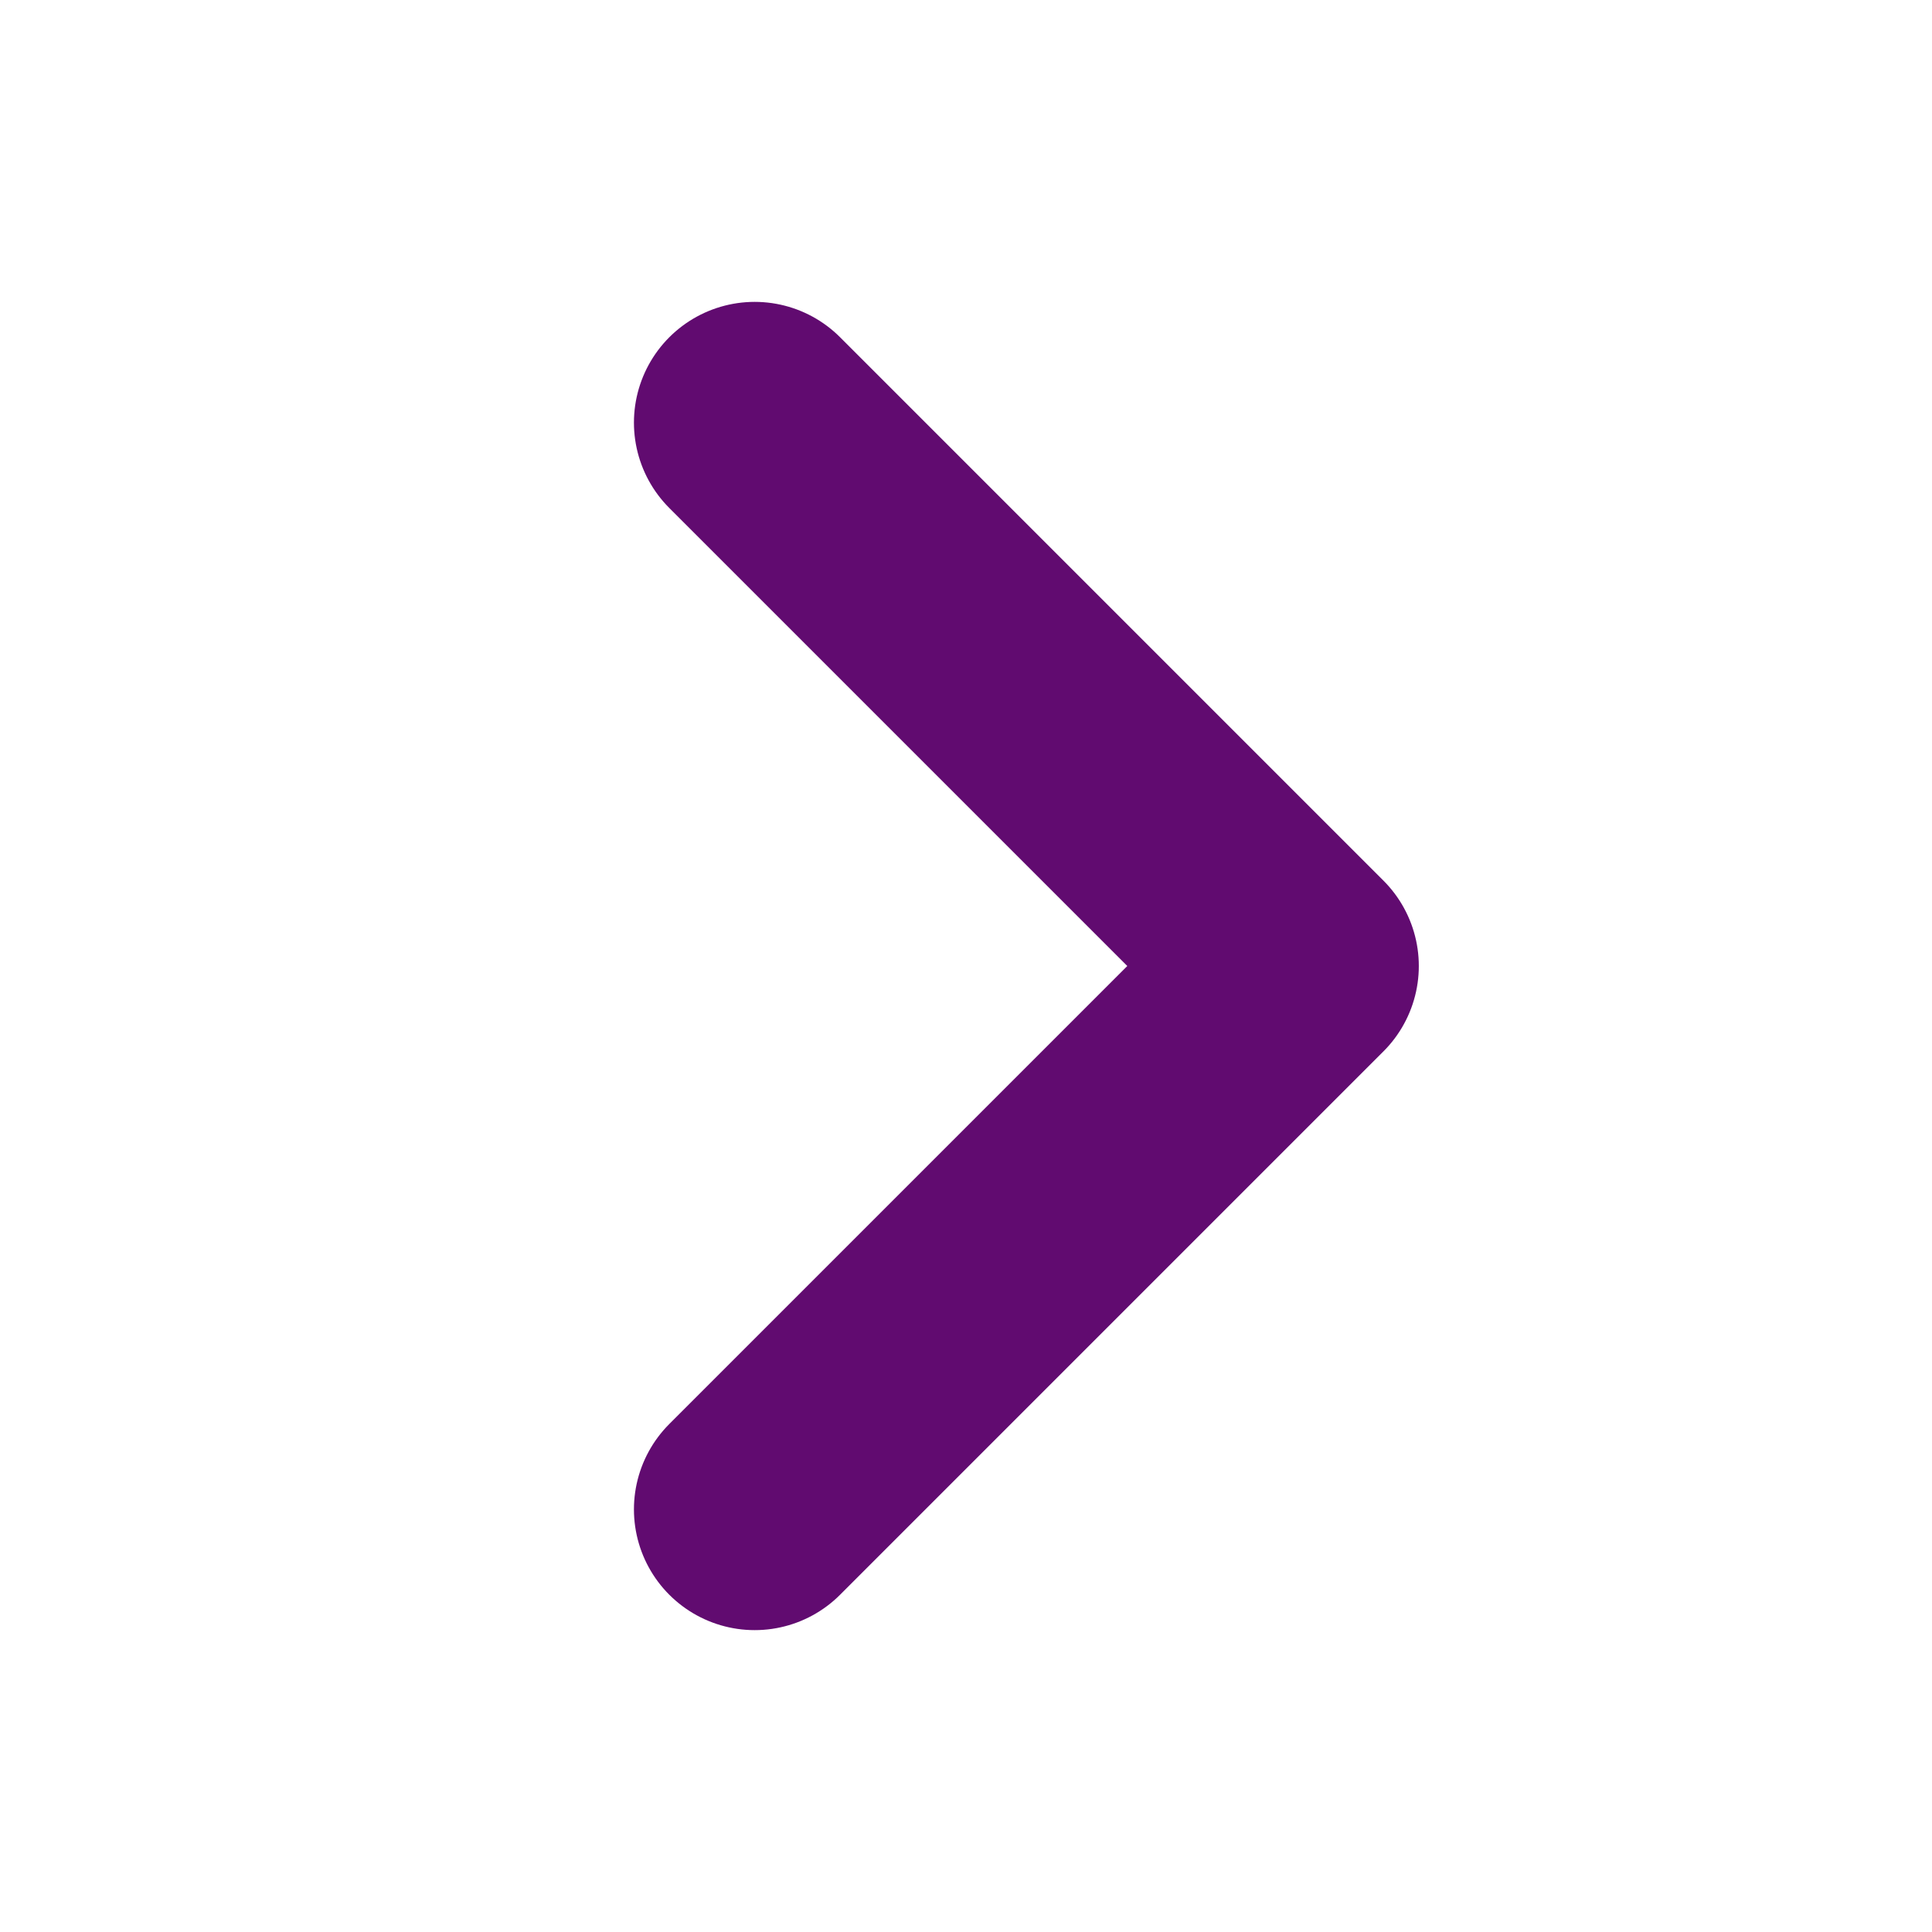
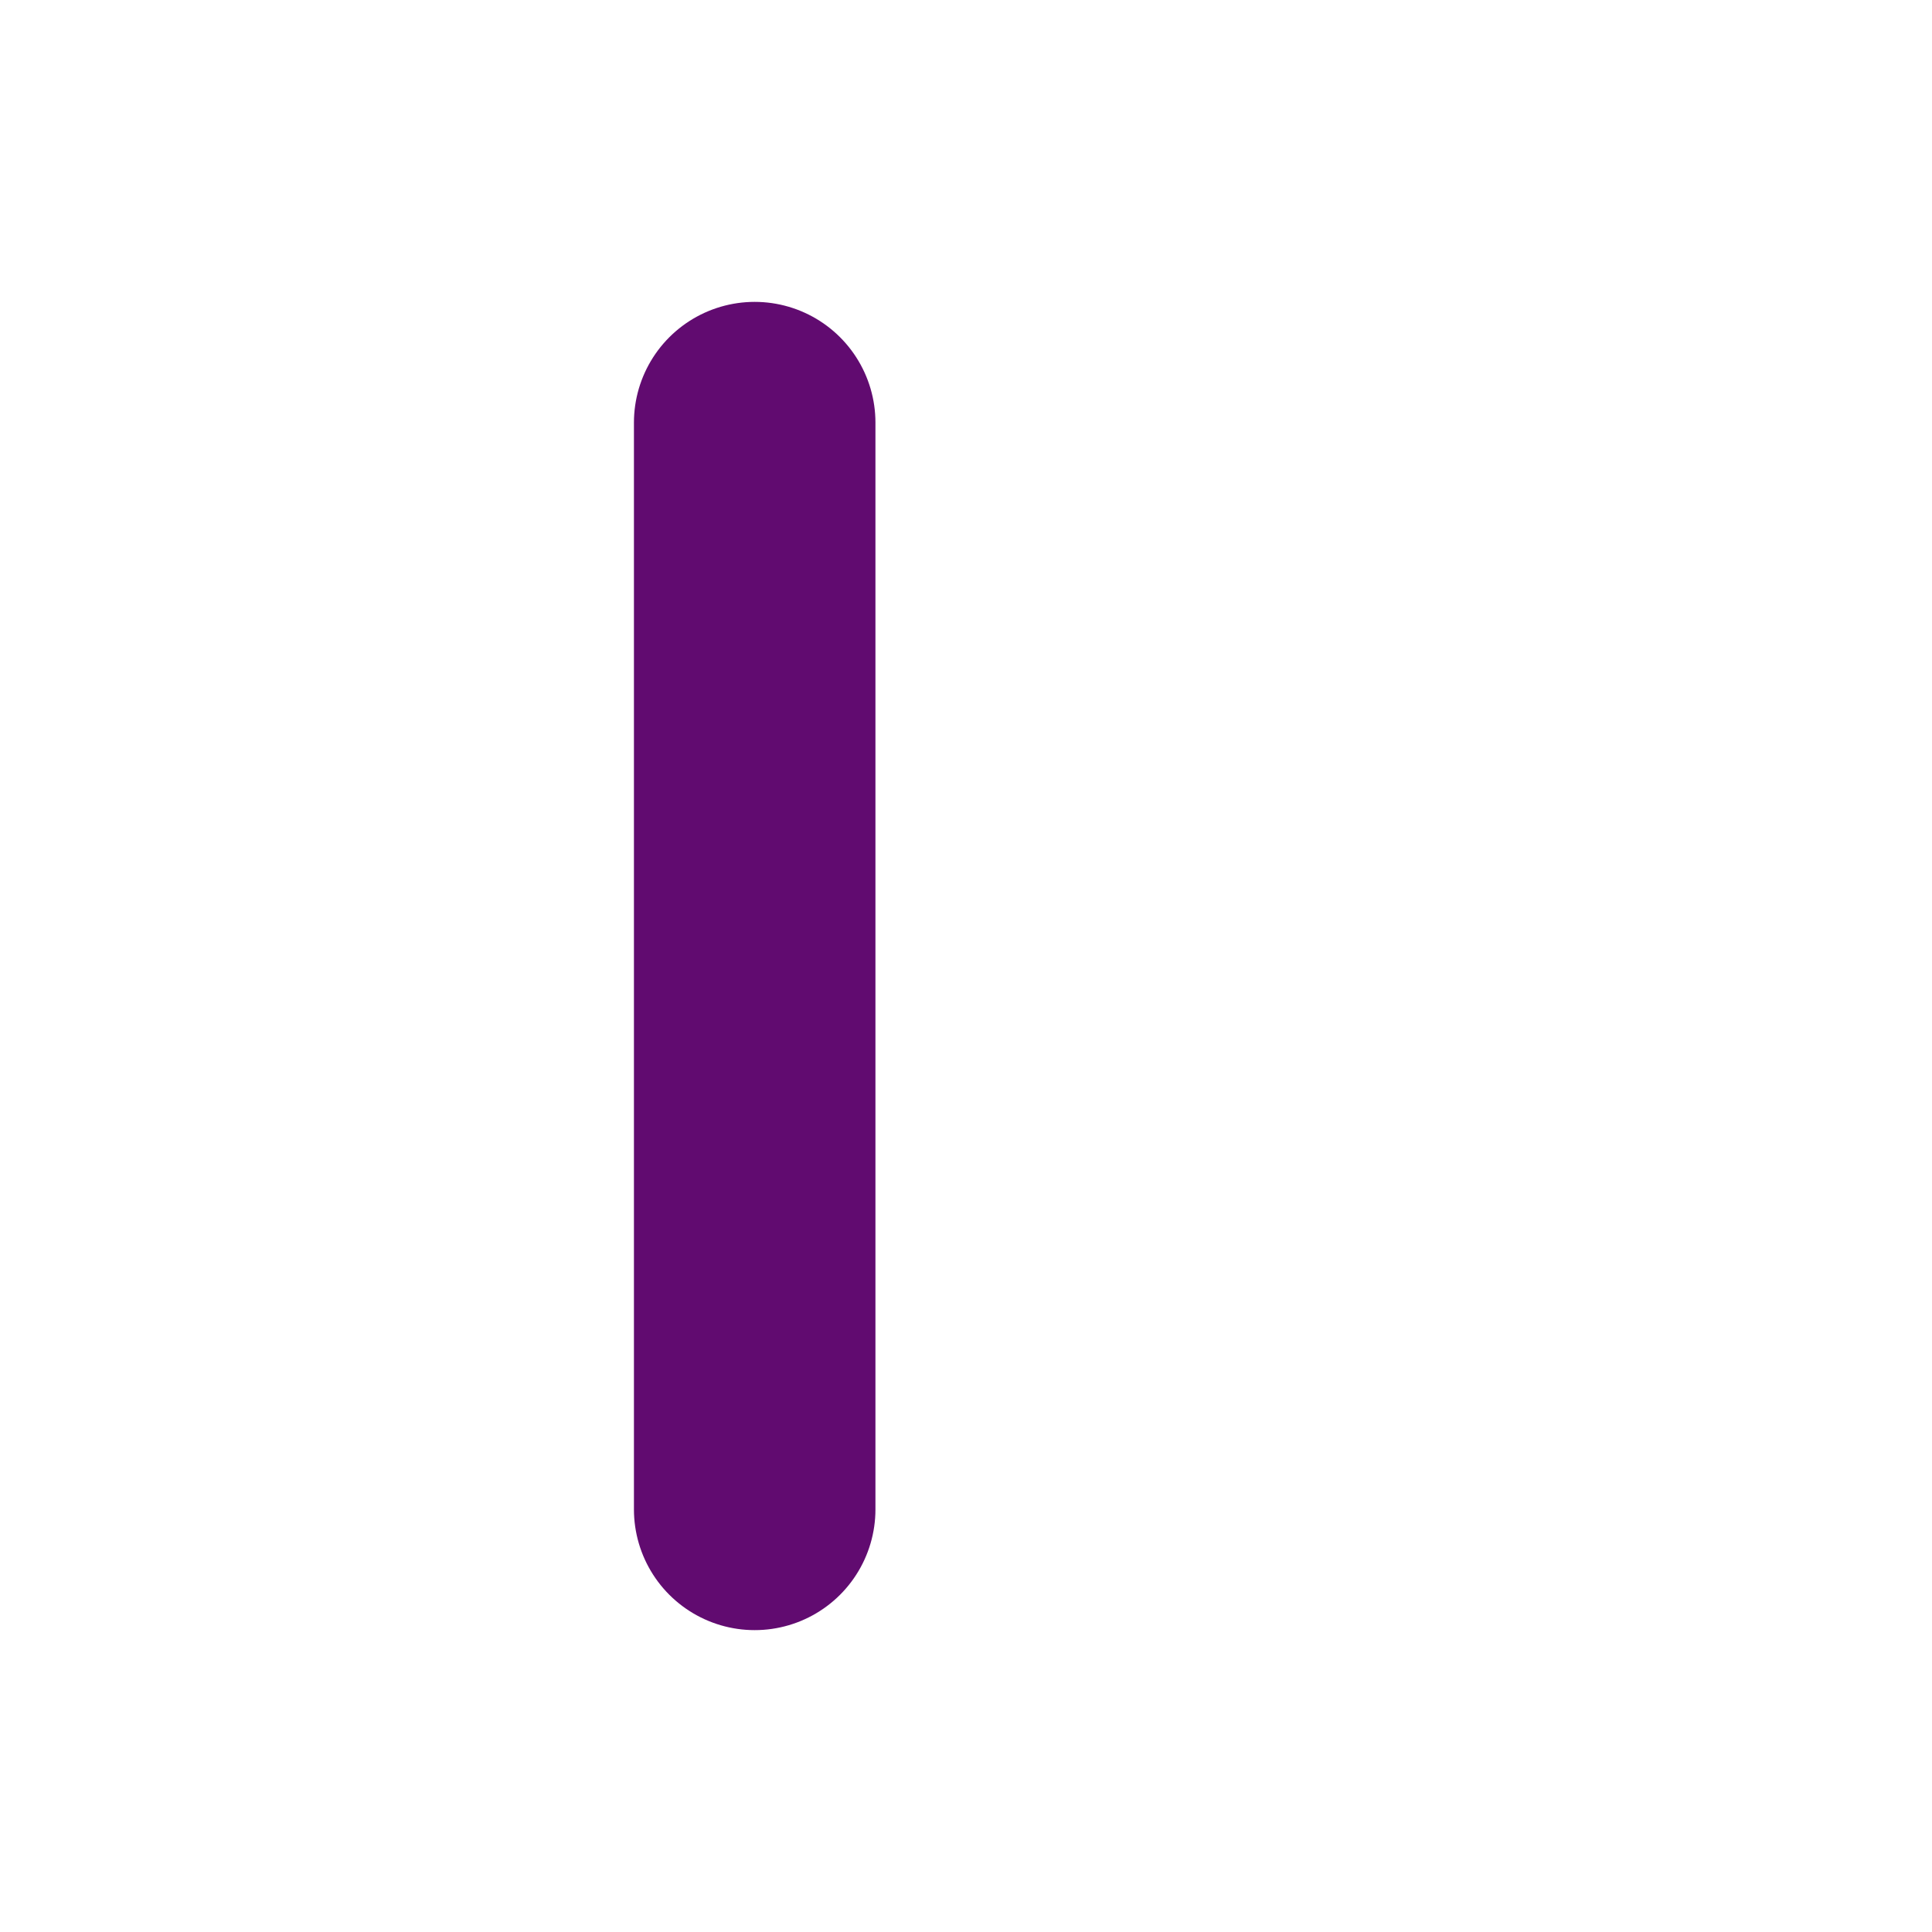
<svg xmlns="http://www.w3.org/2000/svg" width="16" height="16" viewBox="0 0 16 16" fill="none">
  <g id="chevron-forward-outline">
-     <path id="Vector" d="M6.25 3.5L10.75 8L6.25 12.5" stroke="#610B70" stroke-width="2" stroke-linecap="round" stroke-linejoin="round" />
+     <path id="Vector" d="M6.25 3.5L6.25 12.5" stroke="#610B70" stroke-width="2" stroke-linecap="round" stroke-linejoin="round" />
  </g>
</svg>